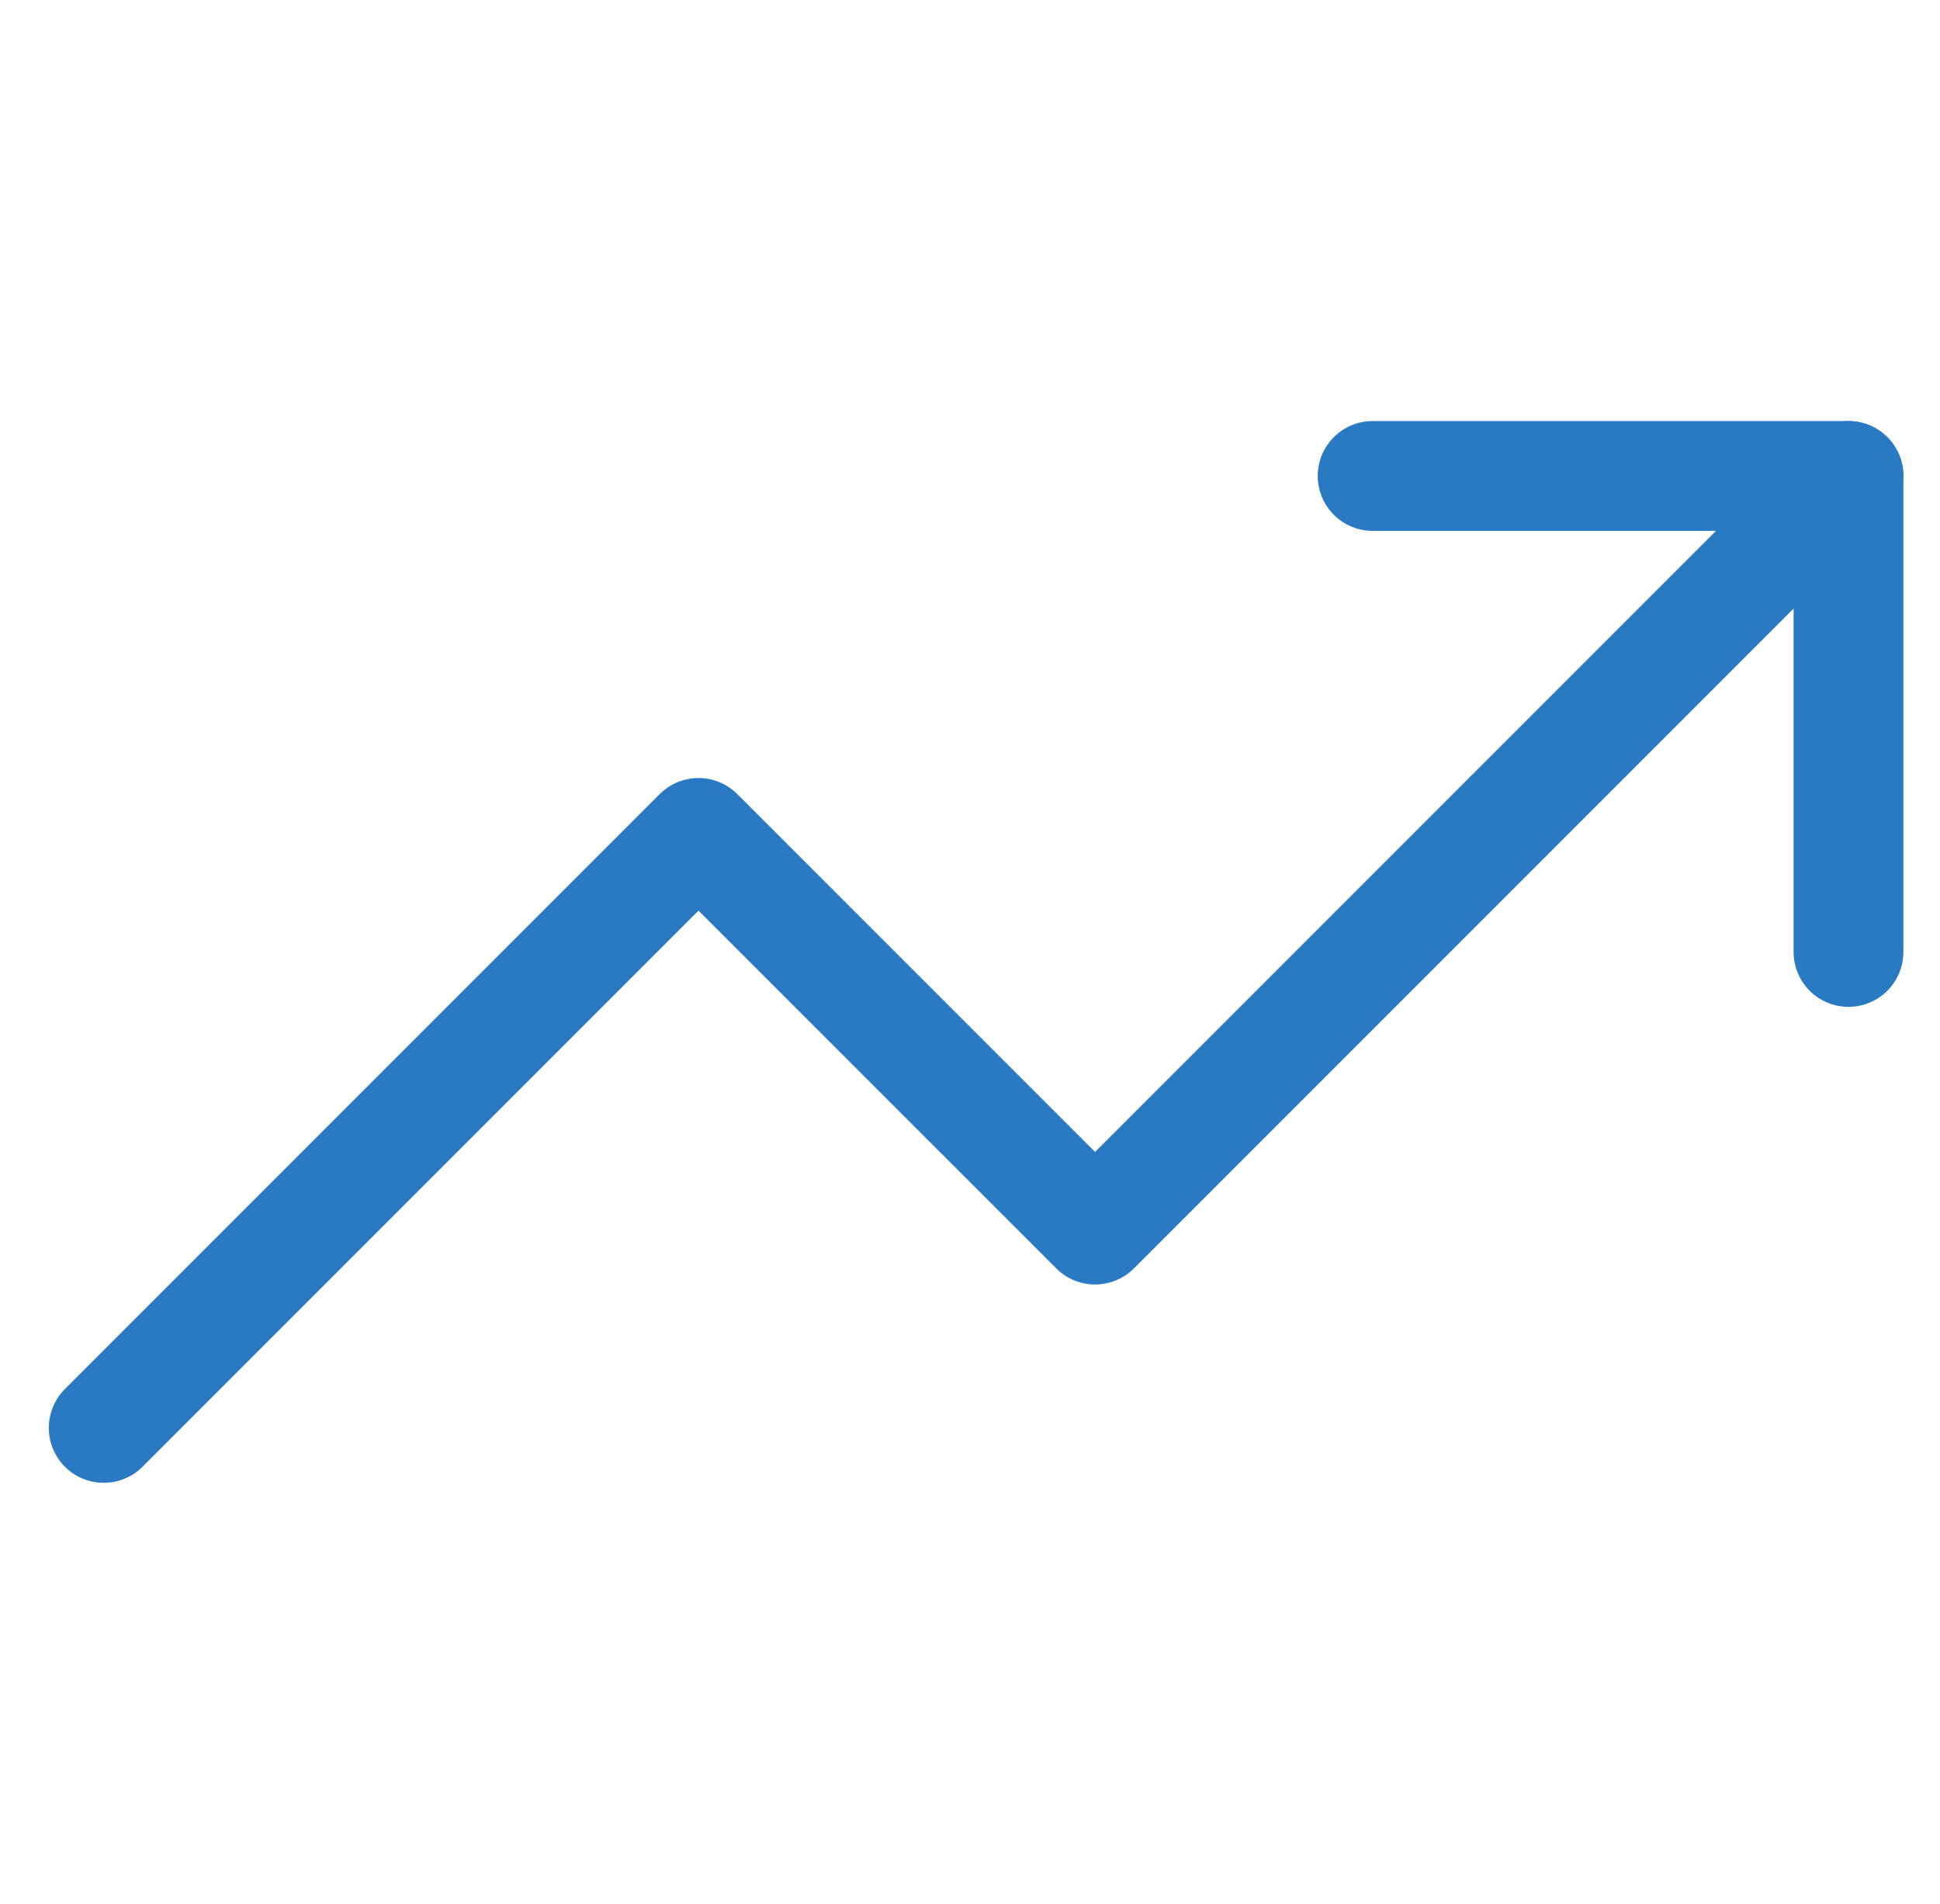
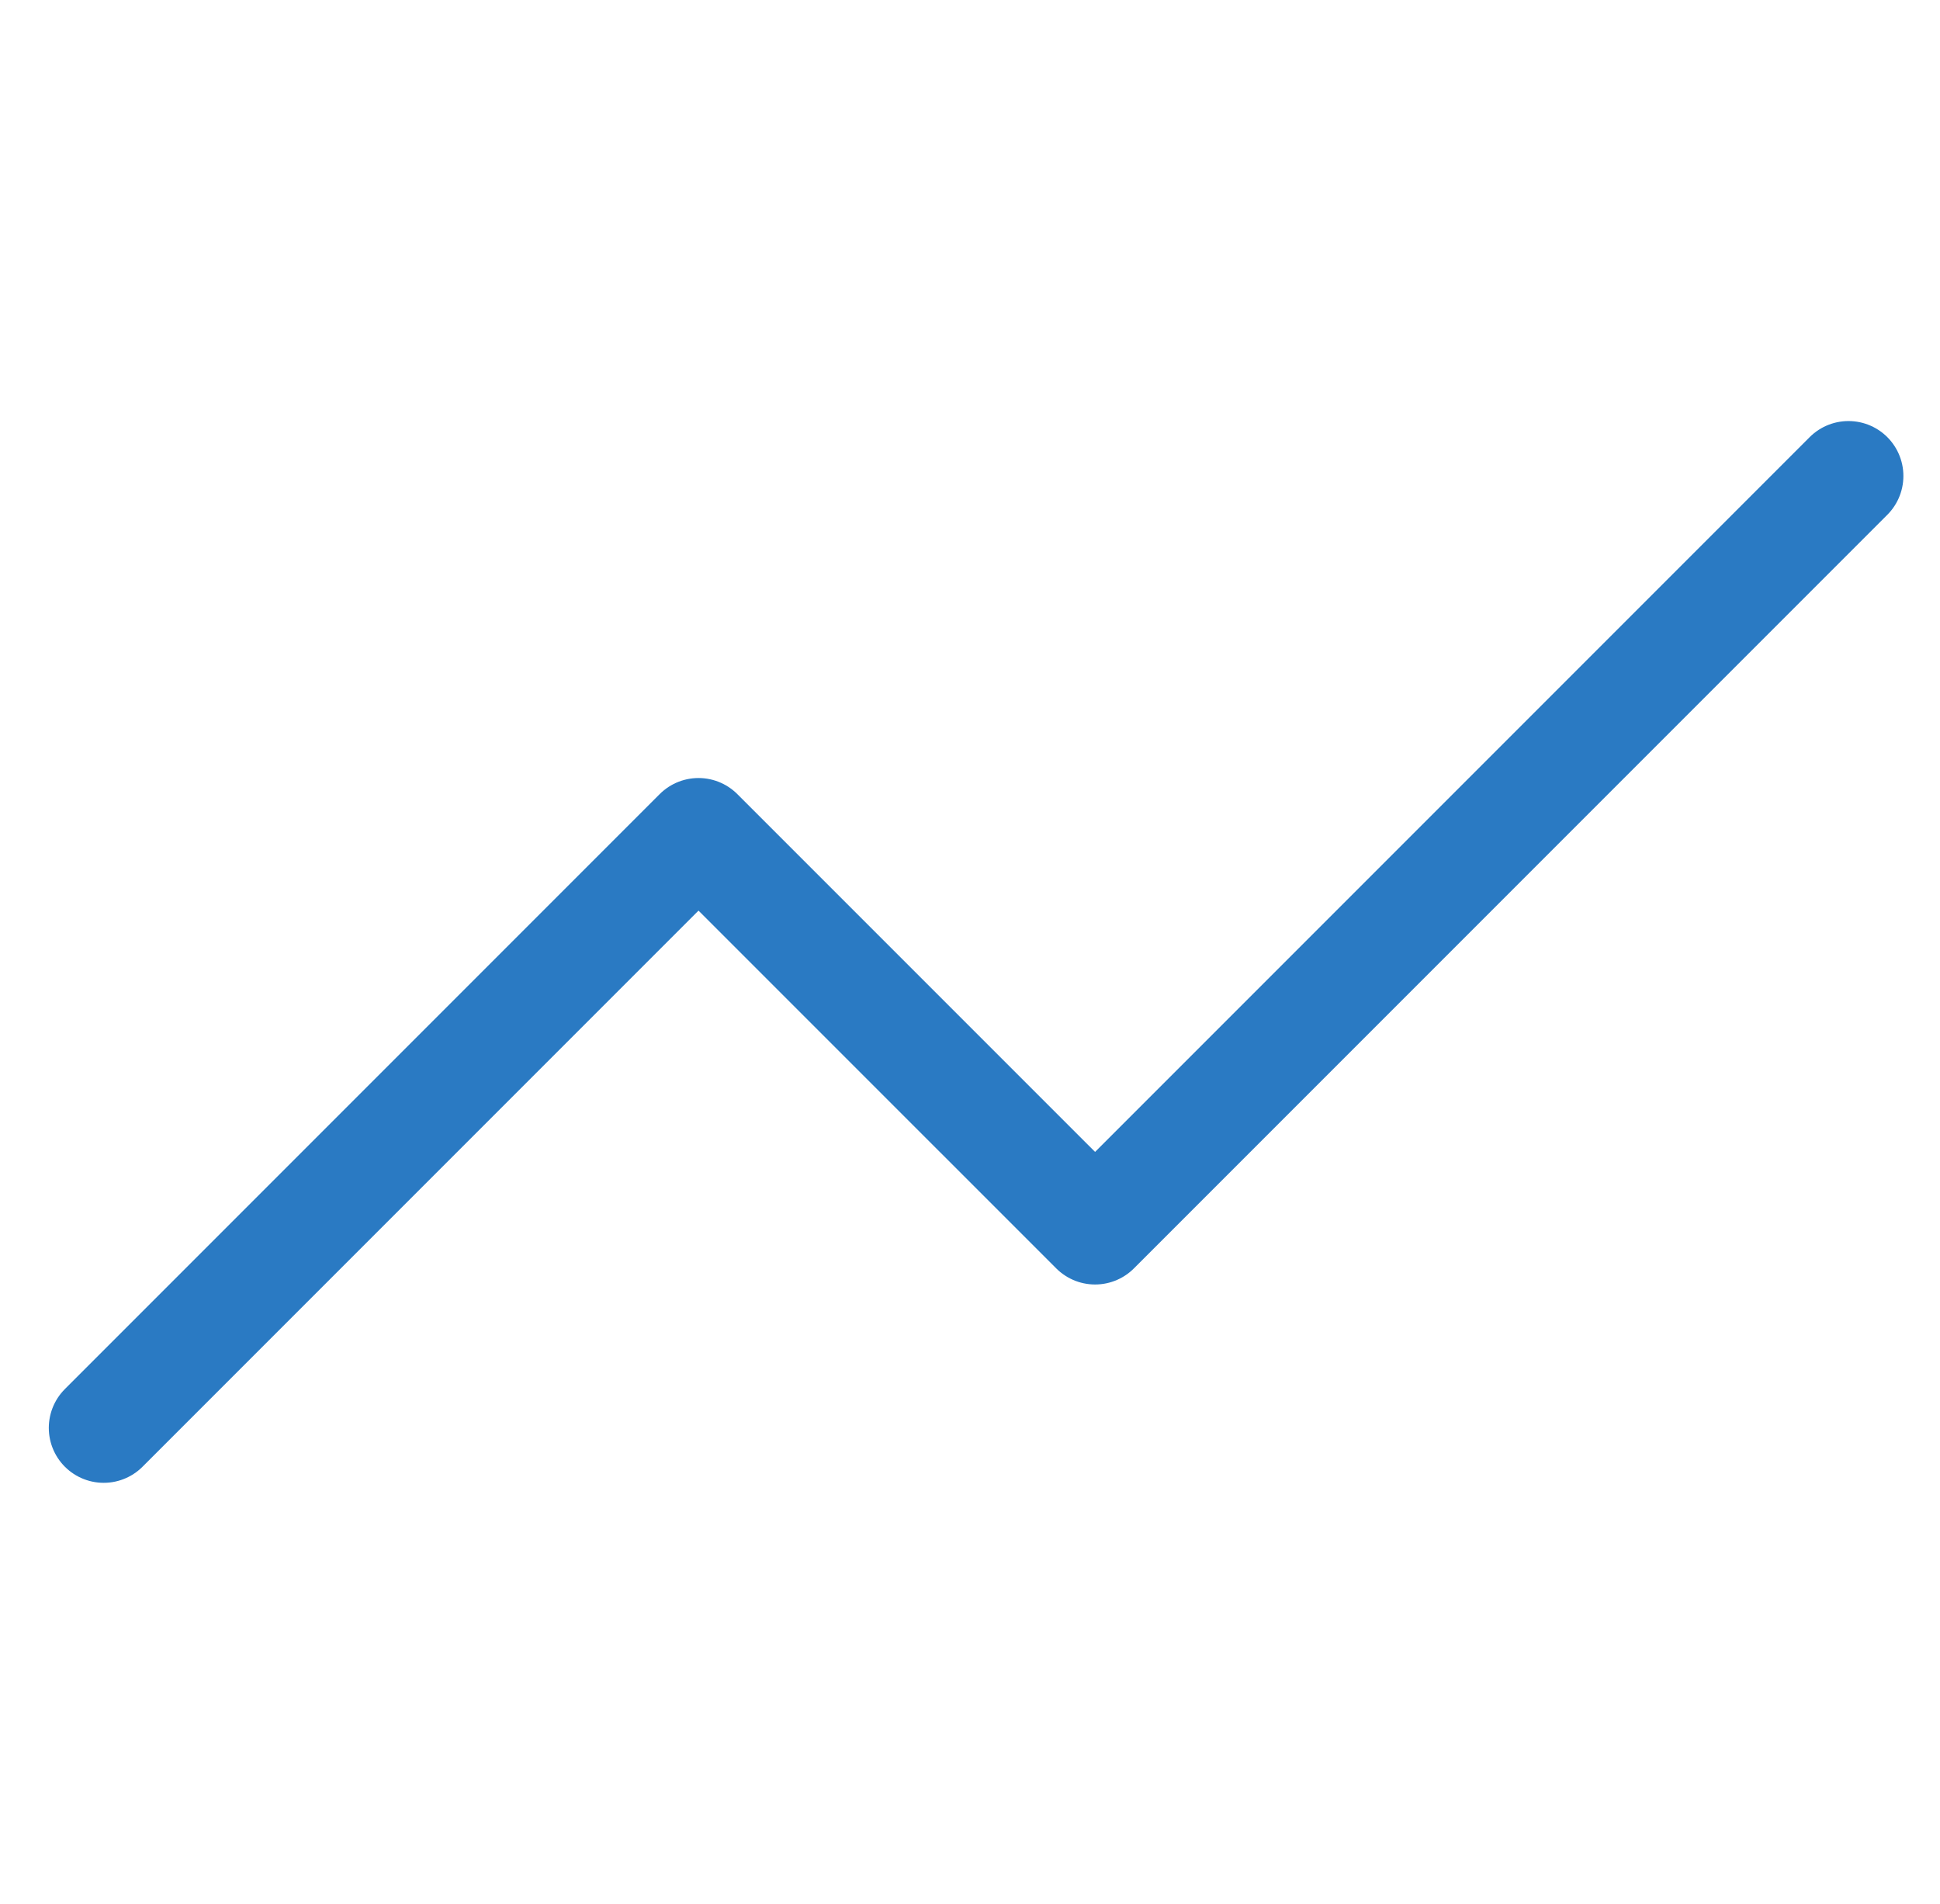
<svg xmlns="http://www.w3.org/2000/svg" width="53" height="52" viewBox="0 0 53 52" fill="none">
  <path d="M50.5 13L29.917 33.583L19.083 22.75L2.833 39" stroke="#2A7AC3" stroke-width="3" stroke-linecap="round" stroke-linejoin="round" />
-   <path d="M37.5 13H50.5V26" stroke="#2A7AC3" stroke-width="3" stroke-linecap="round" stroke-linejoin="round" />
</svg>